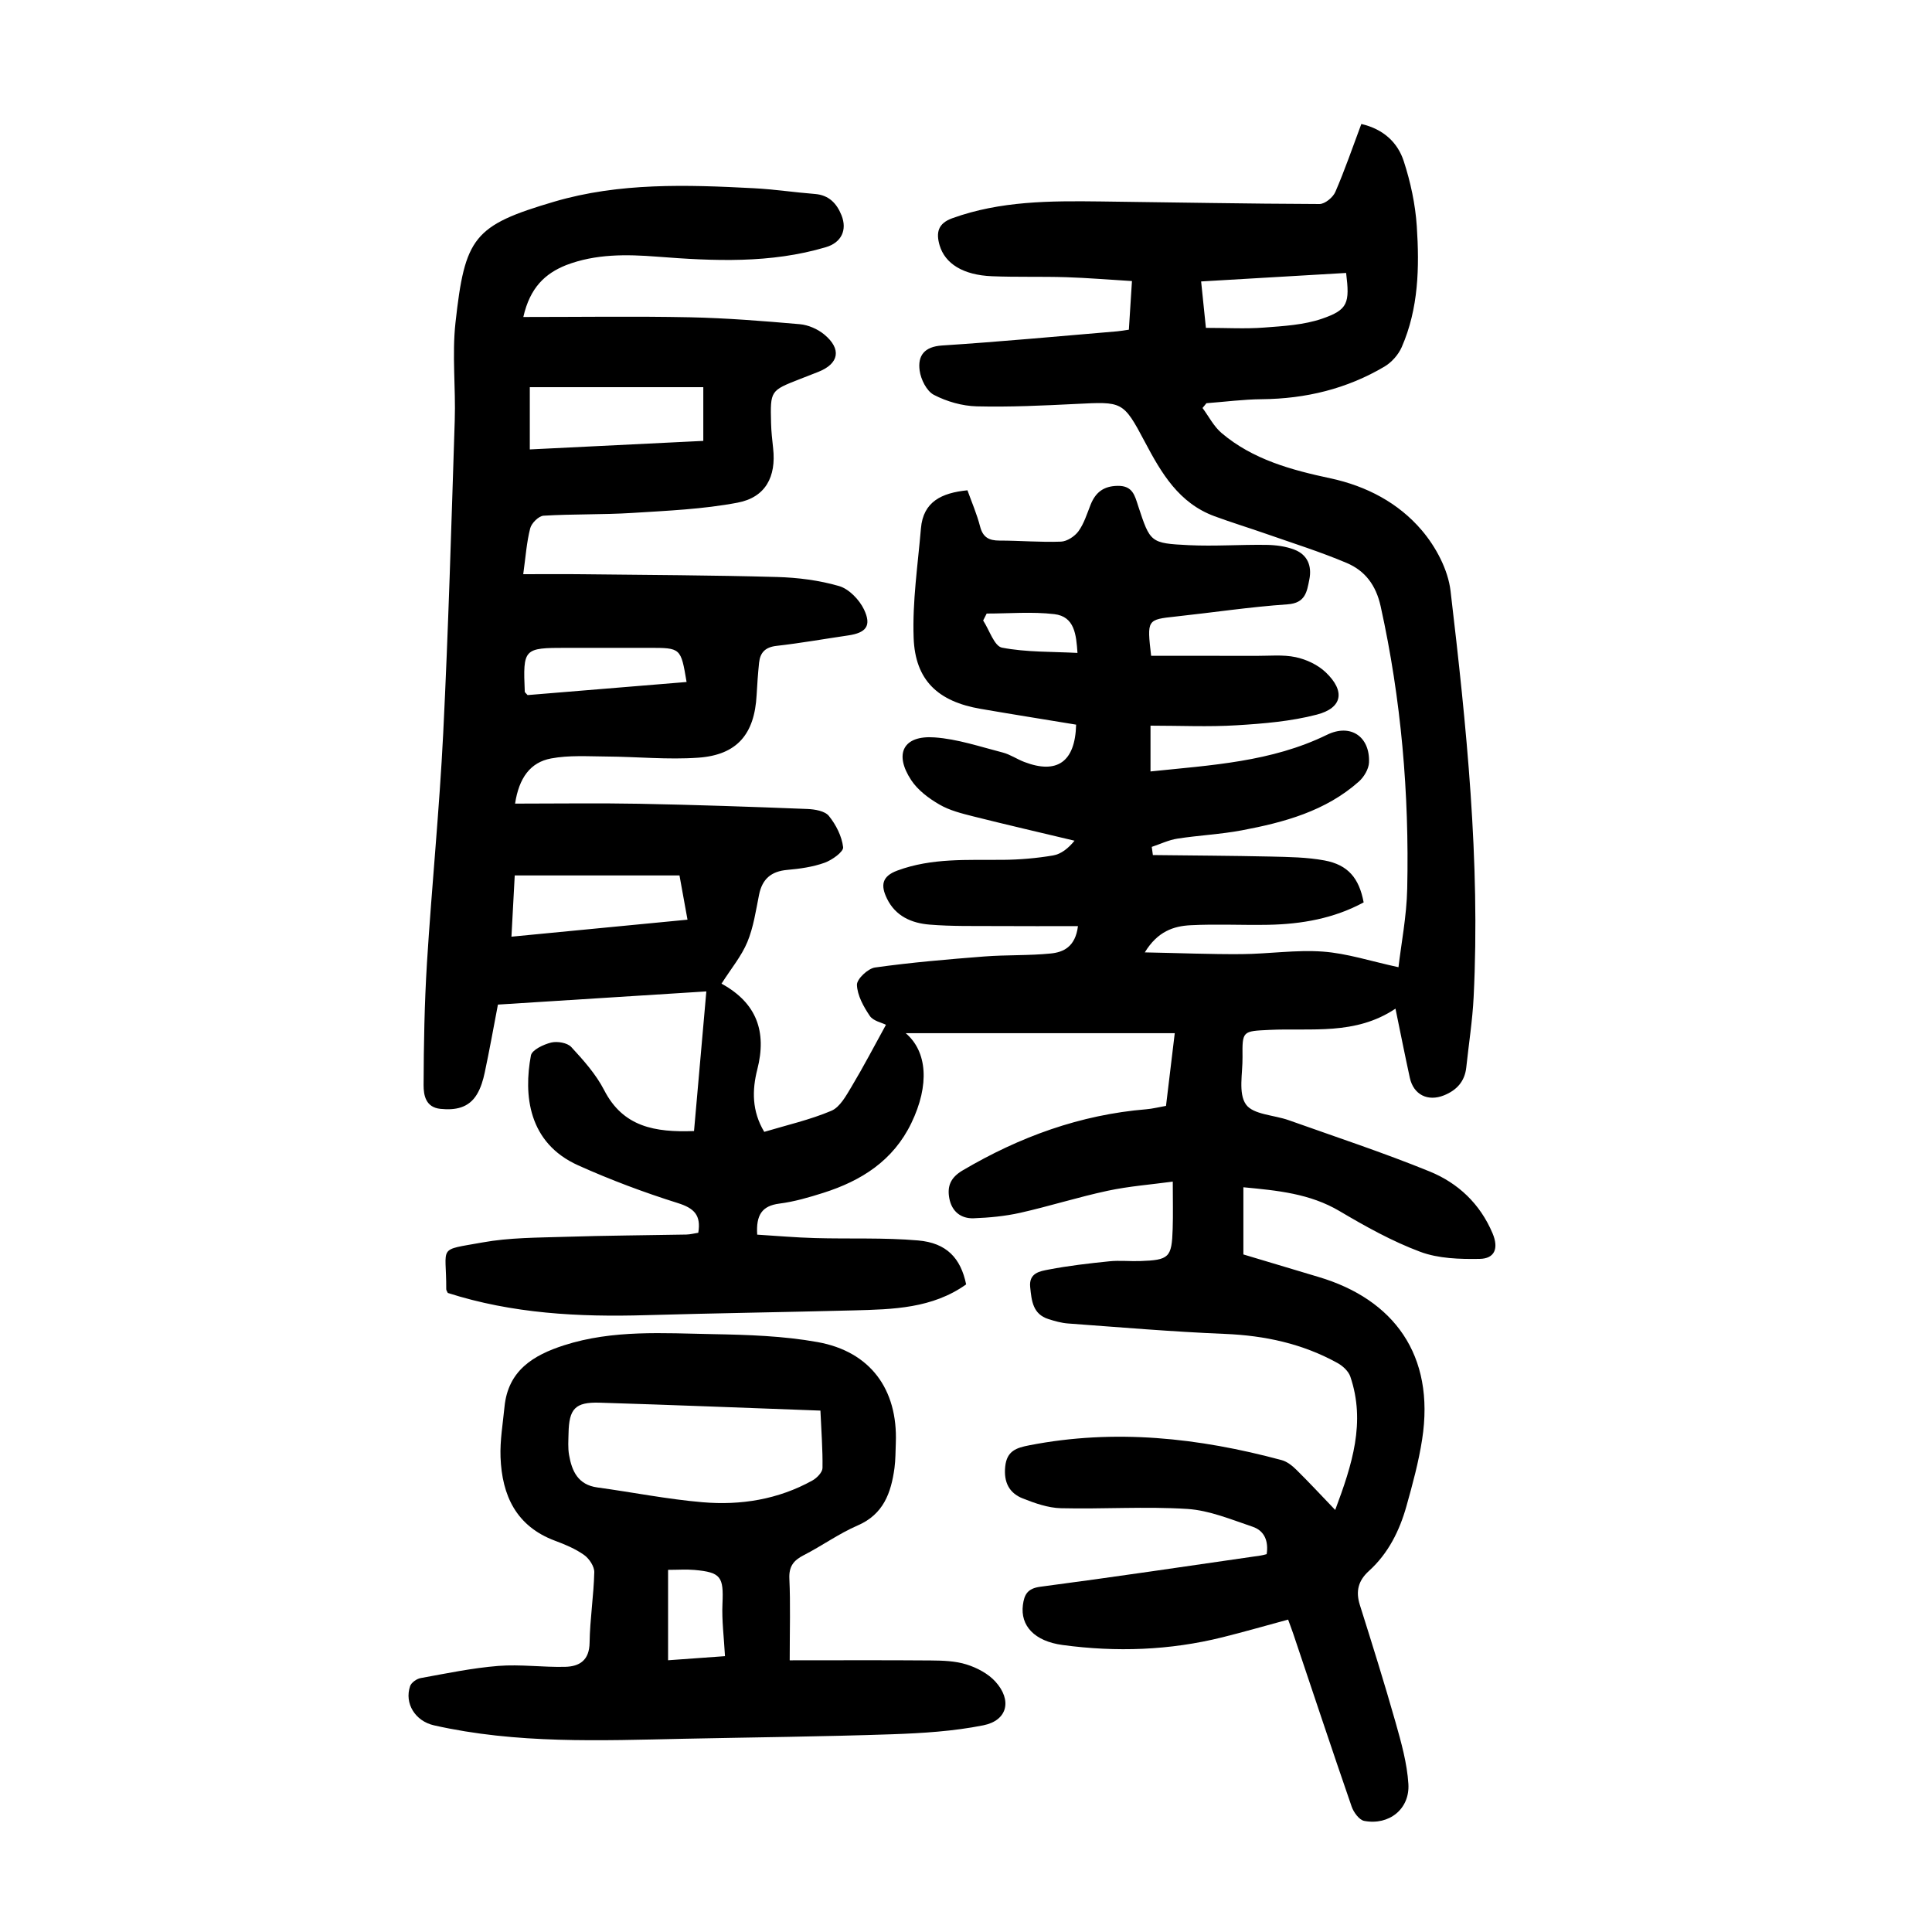
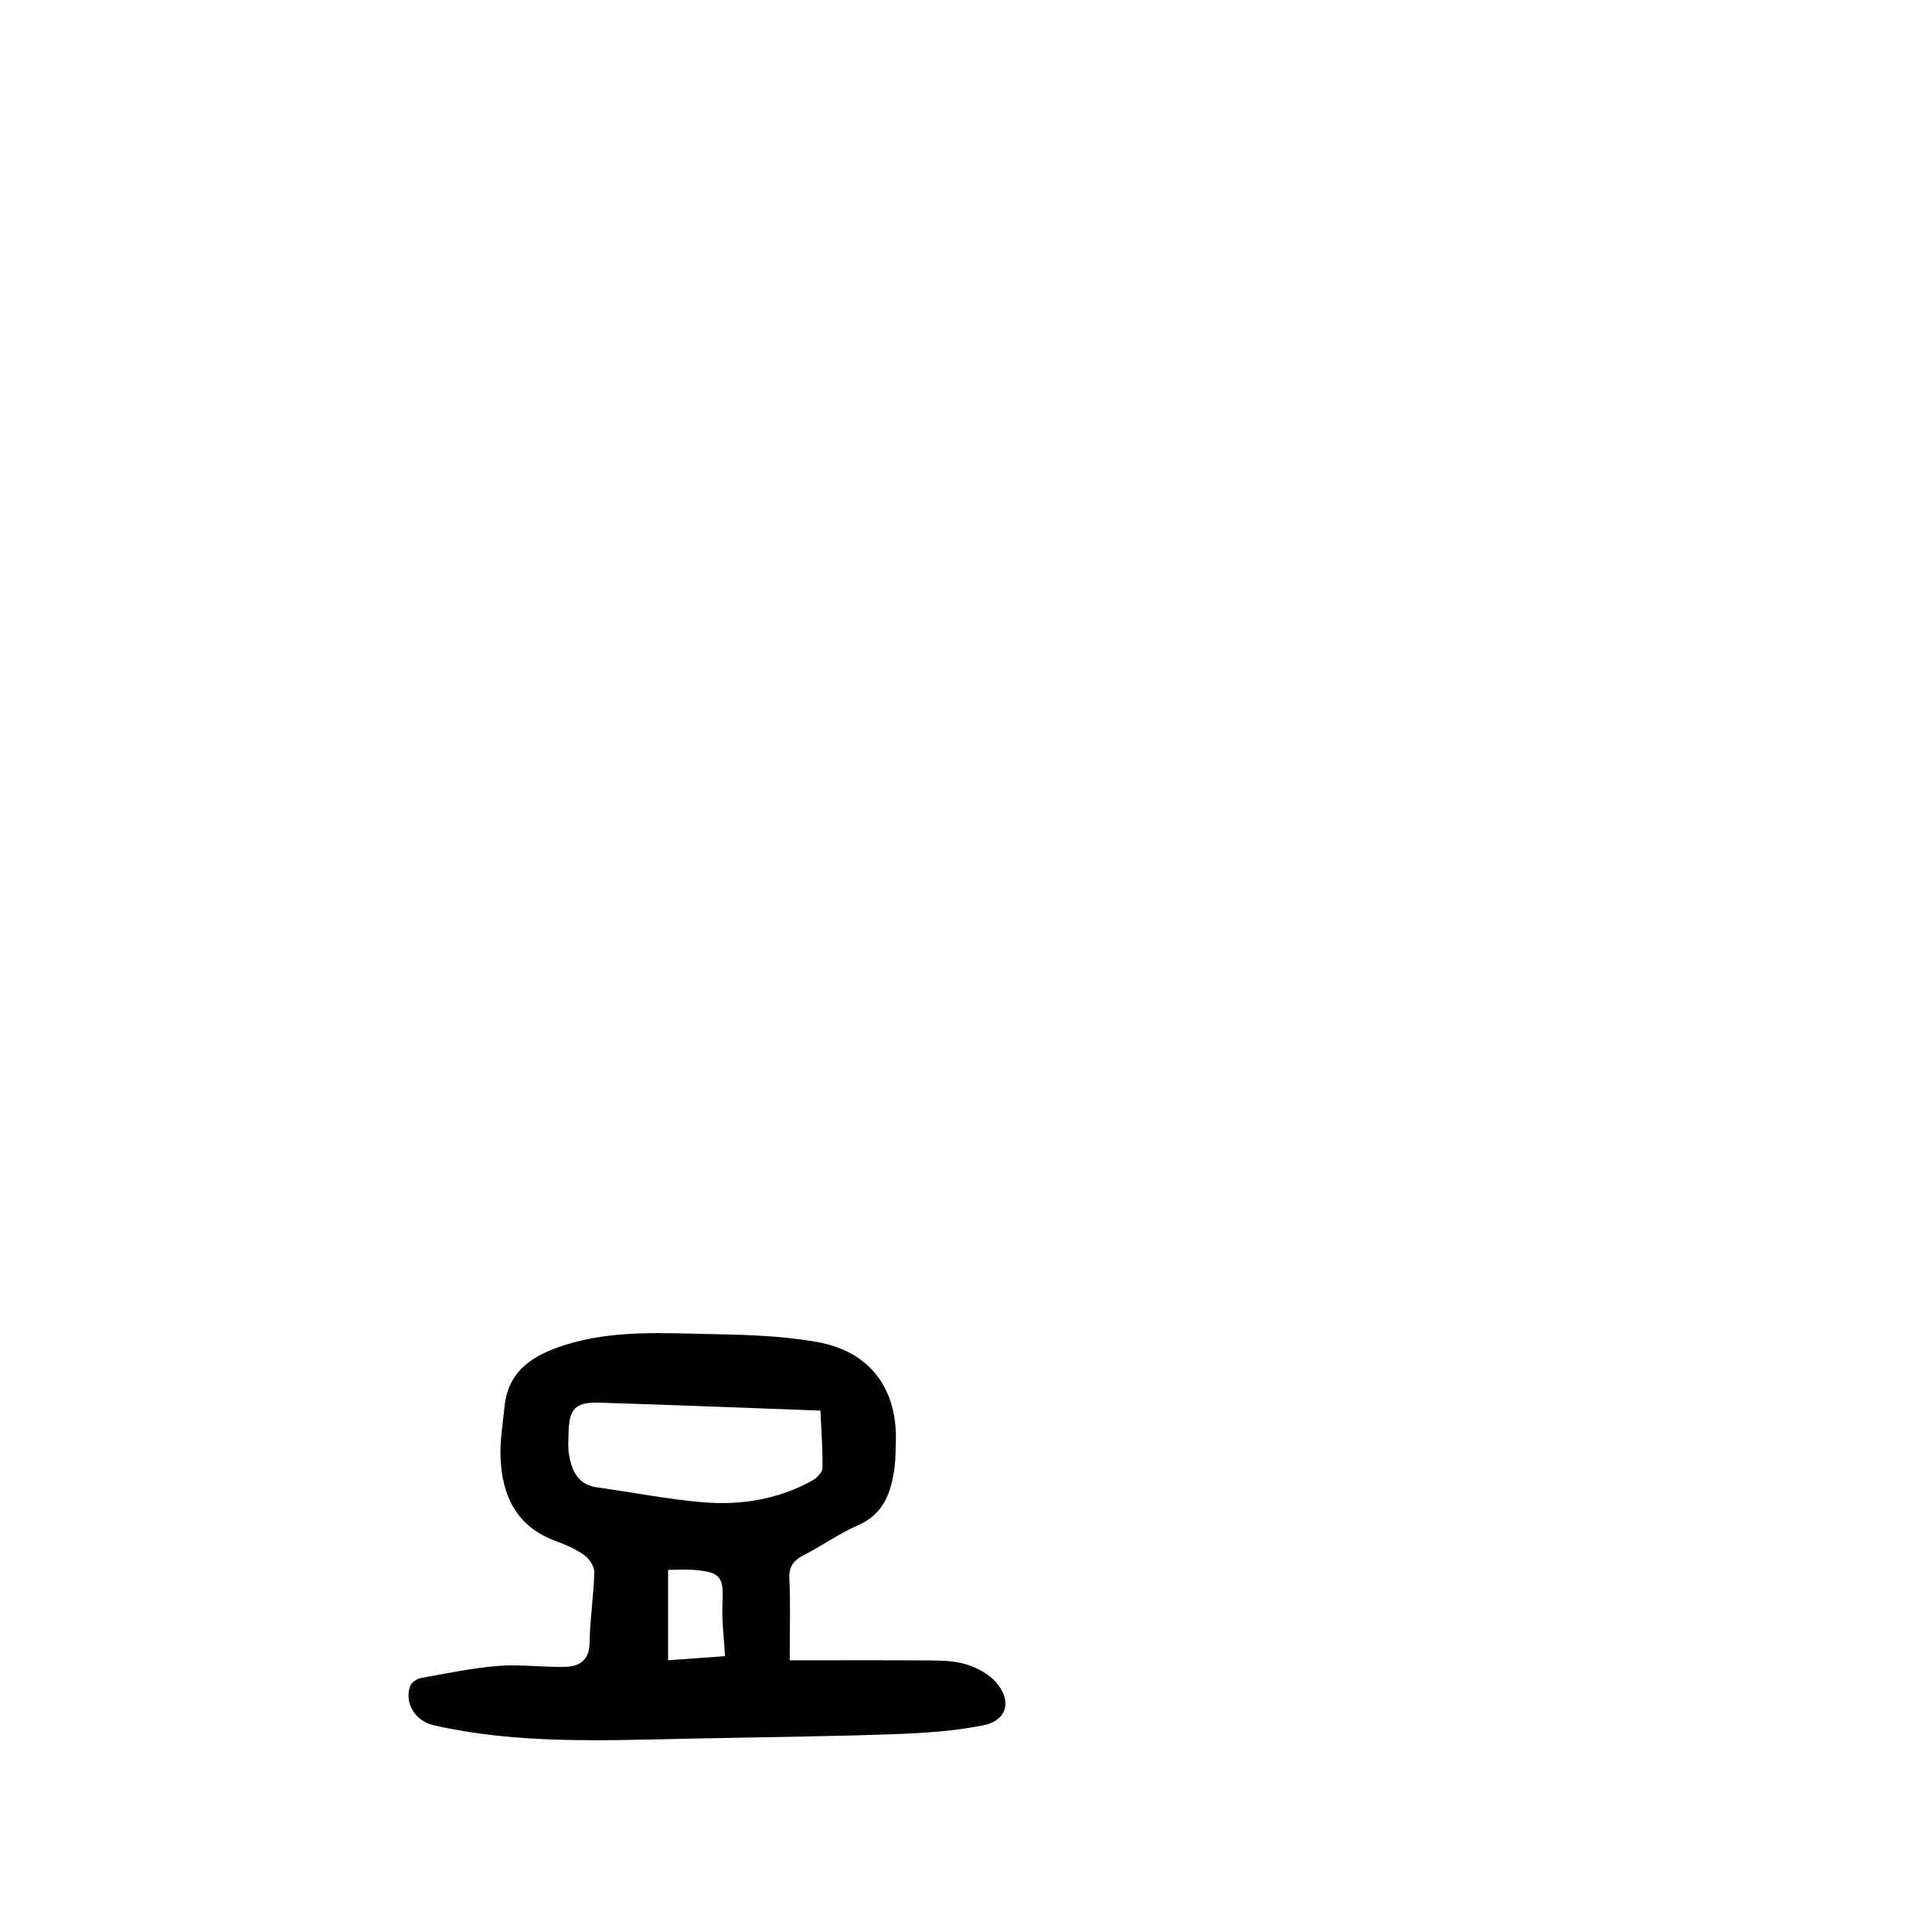
<svg xmlns="http://www.w3.org/2000/svg" version="1.1" id="zdic.net" x="0px" y="0px" viewBox="0 0 400 400" style="enable-background:new 0 0 400 400;" xml:space="preserve">
  <g>
-     <path d="M108.35,65.63c12.01,0,23.25-0.17,34.47,0.06c7.6,0.16,15.19,0.77,22.76,1.43c1.75,0.15,3.7,1,5.06,2.12   c3.65,3.02,3.08,6.04-1.21,7.75c-1.28,0.51-2.56,1-3.84,1.5c-6.1,2.39-6.12,2.39-5.95,9.11c0.04,1.74,0.24,3.49,0.43,5.23   c0.65,5.85-1.55,10.14-7.36,11.24c-7.17,1.36-14.55,1.67-21.86,2.13c-6.09,0.38-12.21,0.2-18.31,0.57   c-1.01,0.06-2.5,1.54-2.77,2.62c-0.74,2.88-0.94,5.9-1.44,9.49c4.29,0,8.36-0.04,12.43,0.01c13.37,0.15,26.73,0.2,40.09,0.57   c4.32,0.12,8.75,0.68,12.88,1.88c2.05,0.6,4.18,2.82,5.15,4.84c1.62,3.4,0.43,4.84-3.28,5.38c-4.94,0.72-9.86,1.6-14.82,2.16   c-2.31,0.26-3.39,1.35-3.62,3.48c-0.23,2.23-0.39,4.47-0.51,6.7c-0.43,8.08-4.03,12.4-12.07,12.97c-6.3,0.45-12.66-0.2-19-0.24   c-3.84-0.03-7.77-0.3-11.49,0.4c-4.3,0.8-6.64,4.03-7.45,9.35c8.79,0,17.25-0.13,25.69,0.03c11.61,0.22,23.21,0.62,34.81,1.08   c1.55,0.06,3.64,0.41,4.47,1.44c1.47,1.82,2.68,4.2,2.95,6.47c0.11,0.95-2.3,2.68-3.86,3.23c-2.43,0.87-5.09,1.24-7.68,1.47   c-3.35,0.29-5.21,1.87-5.87,5.17c-0.66,3.29-1.15,6.71-2.42,9.77c-1.22,2.93-3.35,5.48-5.29,8.53c-0.06-0.3-0.09,0.07,0.04,0.14   c7.16,3.96,9.32,9.86,7.31,17.71c-1.09,4.26-1.14,8.63,1.44,12.92c4.7-1.41,9.46-2.49,13.89-4.36c1.79-0.76,3.06-3.13,4.18-4.99   c2.48-4.14,4.71-8.42,7.13-12.82c-0.88-0.45-2.64-0.79-3.34-1.83c-1.3-1.92-2.59-4.24-2.67-6.43c-0.04-1.21,2.28-3.4,3.75-3.6   c7.49-1.05,15.05-1.69,22.59-2.28c4.59-0.36,9.22-0.16,13.79-0.62c2.58-0.26,5.1-1.35,5.63-5.67c-5.8,0-11.34,0.03-16.88-0.01   c-4.61-0.03-9.25,0.08-13.84-0.3c-3.7-0.3-7.06-1.72-8.84-5.42c-1.29-2.67-1.09-4.57,2.17-5.77c7.13-2.64,14.49-2.15,21.85-2.22   c3.48-0.03,6.98-0.33,10.4-0.91c1.65-0.28,3.15-1.48,4.43-3.05c-6.98-1.67-13.98-3.28-20.94-5.03c-2.41-0.61-4.92-1.23-7.03-2.46   c-2.2-1.27-4.46-2.96-5.83-5.03c-3.63-5.49-1.65-9.33,4.81-8.87c4.76,0.33,9.44,1.93,14.12,3.13c1.55,0.4,2.94,1.37,4.45,1.95   c6.78,2.6,10.55,0.02,10.75-7.72c-6.55-1.08-13.16-2.13-19.77-3.27c-8.81-1.51-13.55-5.89-13.87-14.69   c-0.28-7.53,0.87-15.12,1.51-22.68c0.47-5.54,4.3-7.35,9.63-7.88c0.86,2.4,1.94,4.88,2.61,7.47c0.58,2.27,1.83,2.94,4.02,2.94   c4.24,0,8.5,0.38,12.73,0.22c1.26-0.05,2.85-1.09,3.63-2.16c1.14-1.58,1.75-3.57,2.48-5.42c1.02-2.59,2.68-3.93,5.64-3.97   c3.12-0.05,3.54,2.04,4.25,4.21c2.48,7.51,2.5,7.68,10.45,8.07c5.35,0.26,10.73-0.14,16.09-0.06c1.96,0.03,4.03,0.3,5.84,1.01   c2.66,1.04,3.6,3.35,3.05,6.13c-0.51,2.54-0.79,4.92-4.53,5.17c-7.72,0.53-15.39,1.69-23.09,2.52c-6.01,0.65-6.01,0.61-5.14,8.14   c7.16,0,14.46-0.01,21.75,0.01c2.74,0.01,5.56-0.29,8.19,0.27c2.21,0.47,4.57,1.58,6.19,3.12c4.11,3.9,3.5,7.4-1.85,8.78   c-5.35,1.39-11,1.86-16.56,2.2c-5.83,0.36-11.7,0.08-17.85,0.08c0,3.72,0,6.48,0,9.48c12.58-1.31,25.02-1.96,36.54-7.59   c4.9-2.39,8.9,0.39,8.7,5.71c-0.05,1.37-1.04,3.03-2.11,3.98c-6.89,6.12-15.46,8.44-24.22,10.09c-4.4,0.83-8.91,1.03-13.34,1.72   c-1.82,0.28-3.54,1.12-5.31,1.71c0.08,0.56,0.15,1.13,0.23,1.69c8.13,0.1,16.26,0.13,24.39,0.31c3.73,0.09,7.51,0.13,11.16,0.81   c4.86,0.91,7.15,3.66,8.09,8.68c-6.15,3.33-12.85,4.51-19.78,4.64c-5.36,0.1-10.74-0.19-16.08,0.09c-3.47,0.18-6.8,1.26-9.45,5.62   c7.24,0.14,13.65,0.41,20.06,0.36c5.62-0.04,11.26-0.93,16.83-0.52c4.97,0.36,9.85,1.98,15.63,3.23   c0.56-4.84,1.69-10.55,1.81-16.29c0.43-19.67-1.24-39.16-5.5-58.43c-0.97-4.39-3.23-7.36-7.02-8.97   c-5.47-2.32-11.17-4.1-16.79-6.07c-3.52-1.23-7.09-2.32-10.59-3.61c-7.37-2.72-10.99-8.9-14.43-15.41   c-4.49-8.49-4.66-8.31-14.22-7.84c-6.86,0.34-13.73,0.67-20.59,0.5c-3-0.08-6.19-0.99-8.86-2.38c-1.5-0.78-2.71-3.21-2.95-5.05   c-0.41-3.04,0.94-4.93,4.65-5.17c12.09-0.78,24.16-1.92,36.23-2.93c0.73-0.06,1.45-0.2,2.44-0.34c0.21-3.28,0.41-6.46,0.64-10.07   c-4.72-0.28-9.16-0.66-13.62-0.8c-5.12-0.16-10.25,0.01-15.37-0.2c-5.97-0.24-9.72-2.6-10.84-6.42c-0.77-2.64-0.31-4.52,2.61-5.58   c9.97-3.61,20.33-3.61,30.71-3.48c15.11,0.18,30.23,0.48,45.34,0.53c1.12,0,2.79-1.37,3.28-2.51c1.97-4.55,3.58-9.26,5.38-14.06   c4.55,1.05,7.51,3.8,8.78,7.69c1.41,4.33,2.4,8.93,2.7,13.47c0.56,8.49,0.38,17.04-3.12,25.04c-0.69,1.57-2.07,3.13-3.54,4.01   c-7.79,4.62-16.31,6.68-25.37,6.77c-3.84,0.03-7.68,0.54-11.52,0.83c-0.27,0.33-0.54,0.66-0.81,0.99c1.3,1.75,2.33,3.82,3.95,5.19   c6.49,5.5,14.47,7.65,22.57,9.38c7.44,1.6,14.05,5.08,18.88,10.76c2.92,3.43,5.43,8.14,5.95,12.54c3.29,27.92,6.18,55.9,4.78,84.1   c-0.24,4.86-1.01,9.69-1.52,14.53c-0.31,2.92-1.97,4.74-4.62,5.81c-3.34,1.34-6.3-0.12-7.07-3.63c-1-4.59-1.92-9.21-2.97-14.32   c-8.33,5.57-17.39,3.98-26.14,4.4c-5.54,0.27-5.59,0.19-5.53,5.65c0.04,3.34-0.91,7.48,0.71,9.78c1.49,2.12,5.83,2.18,8.87,3.27   c9.75,3.47,19.59,6.71,29.16,10.61c5.88,2.4,10.44,6.67,13.03,12.81c1.32,3.13,0.43,5.24-2.68,5.29c-4.11,0.07-8.53-0.06-12.3-1.47   c-5.81-2.17-11.33-5.25-16.69-8.42c-6.16-3.65-12.89-4.27-19.92-4.94c0,4.61,0,9.08,0,13.91c5.12,1.54,10.36,3.11,15.59,4.67   c15.51,4.61,24.13,16.14,21.42,33.61c-0.72,4.67-1.97,9.27-3.25,13.83c-1.43,5.1-3.77,9.8-7.77,13.42c-2.21,2-2.77,4.2-1.88,7.03   c2.55,8.09,5.09,16.18,7.4,24.33c1.18,4.17,2.38,8.44,2.65,12.73c0.33,5.2-4.01,8.63-9.14,7.66c-1.03-0.19-2.19-1.77-2.6-2.95   c-4.12-11.91-8.08-23.87-12.1-35.81c-0.28-0.82-0.59-1.63-1.06-2.92c-4.55,1.23-9.05,2.53-13.59,3.66c-10.92,2.72-22,3.1-33.1,1.6   c-5.86-0.79-8.77-4.01-8.22-8.28c0.28-2.15,0.94-3.43,3.6-3.78c15.23-2,30.42-4.27,45.62-6.46c0.36-0.05,0.72-0.16,1.25-0.29   c0.4-2.62-0.39-4.83-2.92-5.68c-4.43-1.49-8.94-3.39-13.51-3.68c-8.69-0.55-17.46,0.06-26.18-0.15c-2.65-0.07-5.37-1.03-7.88-2.02   c-2.84-1.12-3.98-3.39-3.64-6.62c0.34-3.24,2.31-3.87,5-4.39c17.69-3.45,35.04-1.56,52.23,3.07c1.12,0.3,2.19,1.15,3.04,1.99   c2.58,2.54,5.04,5.19,8.05,8.33c3.52-9.41,6.34-18.16,3.13-27.61c-0.38-1.12-1.56-2.21-2.65-2.81c-7.24-4.01-15.05-5.69-23.32-6.03   c-10.84-0.44-21.67-1.37-32.5-2.16c-1.35-0.1-2.71-0.49-4.01-0.9c-3.27-1.03-3.51-3.8-3.8-6.62c-0.31-2.96,2.04-3.3,3.81-3.64   c4.15-0.8,8.36-1.28,12.57-1.71c2.1-0.22,4.25,0.02,6.37-0.05c6.03-0.21,6.56-0.72,6.75-6.64c0.1-2.99,0.02-5.98,0.02-9.81   c-4.5,0.61-9.04,0.95-13.45,1.89c-6.09,1.3-12.06,3.2-18.14,4.57c-3.14,0.7-6.4,1.01-9.62,1.13c-2.65,0.1-4.53-1.4-5.05-4.1   c-0.48-2.53,0.24-4.33,2.77-5.82c11.8-6.95,24.32-11.52,38.03-12.65c1.24-0.1,2.46-0.42,4.06-0.7c0.57-4.76,1.15-9.55,1.81-15.05   c-18.95,0-37.57,0-55.7,0c4.44,3.78,4.99,10.69,1.16,18.62c-3.76,7.78-10.35,11.94-18.23,14.44c-2.97,0.94-6.01,1.83-9.08,2.22   c-3.61,0.46-4.86,2.36-4.6,6.43c3.92,0.24,7.95,0.6,11.99,0.71c7.1,0.2,14.24-0.12,21.31,0.49c5.93,0.51,8.84,3.67,9.96,9.1   c-6.99,4.98-15.13,5.17-23.24,5.38c-14.35,0.37-28.7,0.58-43.05,0.99c-13.93,0.41-27.7-0.32-41.03-4.6   c-0.13-0.31-0.32-0.54-0.32-0.77c0.05-9.17-1.99-7.97,7.47-9.68c5.6-1.02,11.41-0.99,17.14-1.17c8.36-0.27,16.73-0.31,25.1-0.47   c0.84-0.02,1.67-0.25,2.47-0.37c0.61-3.65-0.86-5.09-4.24-6.15c-7-2.2-13.91-4.79-20.61-7.8c-10.41-4.67-11.32-14.64-9.8-22.76   c0.22-1.15,2.61-2.28,4.19-2.67c1.28-0.31,3.35,0.04,4.17,0.93c2.53,2.74,5.11,5.63,6.8,8.91c3.92,7.64,10.51,8.78,18.61,8.48   c0.85-9.61,1.69-19.17,2.55-28.91c-13.88,0.88-28.42,1.8-43.15,2.73c-0.92,4.82-1.75,9.46-2.73,14.06   c-0.33,1.56-0.81,3.19-1.63,4.54c-1.69,2.8-4.46,3.3-7.52,2.99c-3.1-0.31-3.51-2.84-3.51-4.92c0.03-8.46,0.18-16.92,0.7-25.36   c0.99-15.82,2.57-31.61,3.36-47.44c1.07-21.59,1.69-43.2,2.39-64.81c0.22-6.74-0.58-13.55,0.15-20.22   c1.96-17.73,3.72-20.15,20.46-25.08c13.45-3.96,27.42-3.51,41.3-2.78c4.23,0.22,8.44,0.86,12.67,1.19c2.89,0.23,4.5,1.95,5.49,4.4   c1.23,3.07-0.03,5.66-3.21,6.61c-11.49,3.42-23.22,2.88-34.95,1.97c-6.4-0.5-12.74-0.59-18.85,1.75   C112.89,56.62,109.73,59.51,108.35,65.63z M145.61,91.28c0-3.91,0-7.45,0-11.12c-12.17,0-24.08,0-35.92,0c0,4.47,0,8.64,0,12.89   C121.8,92.45,133.61,91.87,145.61,91.28z M140.68,181.25c-11.65,0-22.81,0-34.11,0c-0.23,4.29-0.45,8.32-0.68,12.68   c12.37-1.19,24.23-2.34,36.45-3.52C141.76,187.17,141.23,184.28,140.68,181.25z M278.7,56.51c-10.02,0.59-19.8,1.16-30.02,1.76   c0.34,3.34,0.65,6.34,0.99,9.61c4.32,0,8.19,0.23,12.02-0.06c4.05-0.31,8.26-0.54,12.04-1.84   C279.09,64.13,279.47,62.76,278.7,56.51z M109.23,143.91c10.75-0.88,21.82-1.79,32.92-2.71c-1.19-7.07-1.19-7.07-7.77-7.07   c-5.72,0-11.45,0-17.17,0c-8.81,0-8.94,0.14-8.56,9.11C108.66,143.33,108.8,143.42,109.23,143.91z M223.08,135.18   c-0.26-3.76-0.58-7.54-4.8-8.03c-4.61-0.54-9.33-0.12-14-0.12c-0.24,0.48-0.49,0.96-0.73,1.44c1.29,1.96,2.3,5.31,3.91,5.62   C212.51,135.06,217.78,134.9,223.08,135.18z" />
    <path d="M163.5,343.75c10.03,0,19.62-0.05,29.22,0.03c2.48,0.02,5.07,0.1,7.39,0.83c2.17,0.68,4.47,1.89,5.97,3.54   c3.51,3.87,2.51,8.06-2.5,9.06c-6.17,1.23-12.56,1.63-18.87,1.85c-14.34,0.49-28.69,0.63-43.03,0.93   c-17.35,0.37-34.72,1.09-51.84-2.78c-3.85-0.87-6.16-4.52-4.93-8.12c0.25-0.73,1.35-1.51,2.18-1.66   c5.34-0.97,10.69-2.09,16.08-2.52c4.57-0.36,9.22,0.3,13.82,0.19c2.99-0.07,5.03-1.34,5.08-5.01c0.07-4.86,0.85-9.71,0.97-14.57   c0.03-1.2-1.05-2.83-2.11-3.58c-1.8-1.28-3.93-2.17-6.03-2.95c-8.04-3-10.97-9.38-11.27-17.28c-0.13-3.46,0.48-6.96,0.82-10.43   c0.73-7.51,5.93-10.7,12.35-12.76c10.1-3.24,20.52-2.49,30.85-2.3c7.22,0.13,14.53,0.37,21.6,1.64   c10.96,1.96,16.64,9.81,16.22,20.87c-0.07,1.75-0.05,3.51-0.28,5.24c-0.71,5.11-2.26,9.55-7.64,11.87   c-3.87,1.67-7.36,4.21-11.14,6.14c-2.13,1.09-3.1,2.34-2.98,4.89C163.67,332.08,163.5,337.32,163.5,343.75z M169.86,292.05   c-15.62-0.57-30.68-1.18-45.73-1.64c-5.06-0.15-6.32,1.26-6.42,6.35c-0.03,1.49-0.15,3.02,0.11,4.48c0.58,3.36,1.87,6.18,5.86,6.72   c7.26,0.99,14.47,2.44,21.76,3.06c7.92,0.68,15.68-0.57,22.76-4.5c0.92-0.51,2.07-1.69,2.09-2.57   C170.35,300.11,170.04,296.27,169.86,292.05z M138.32,325.02c0,6.44,0,12.39,0,18.72c4.11-0.3,8-0.57,11.78-0.85   c-0.21-3.91-0.68-7.41-0.52-10.88c0.25-5.54-0.31-6.48-5.79-6.97C142.07,324.89,140.33,325.02,138.32,325.02z" />
  </g>
</svg>